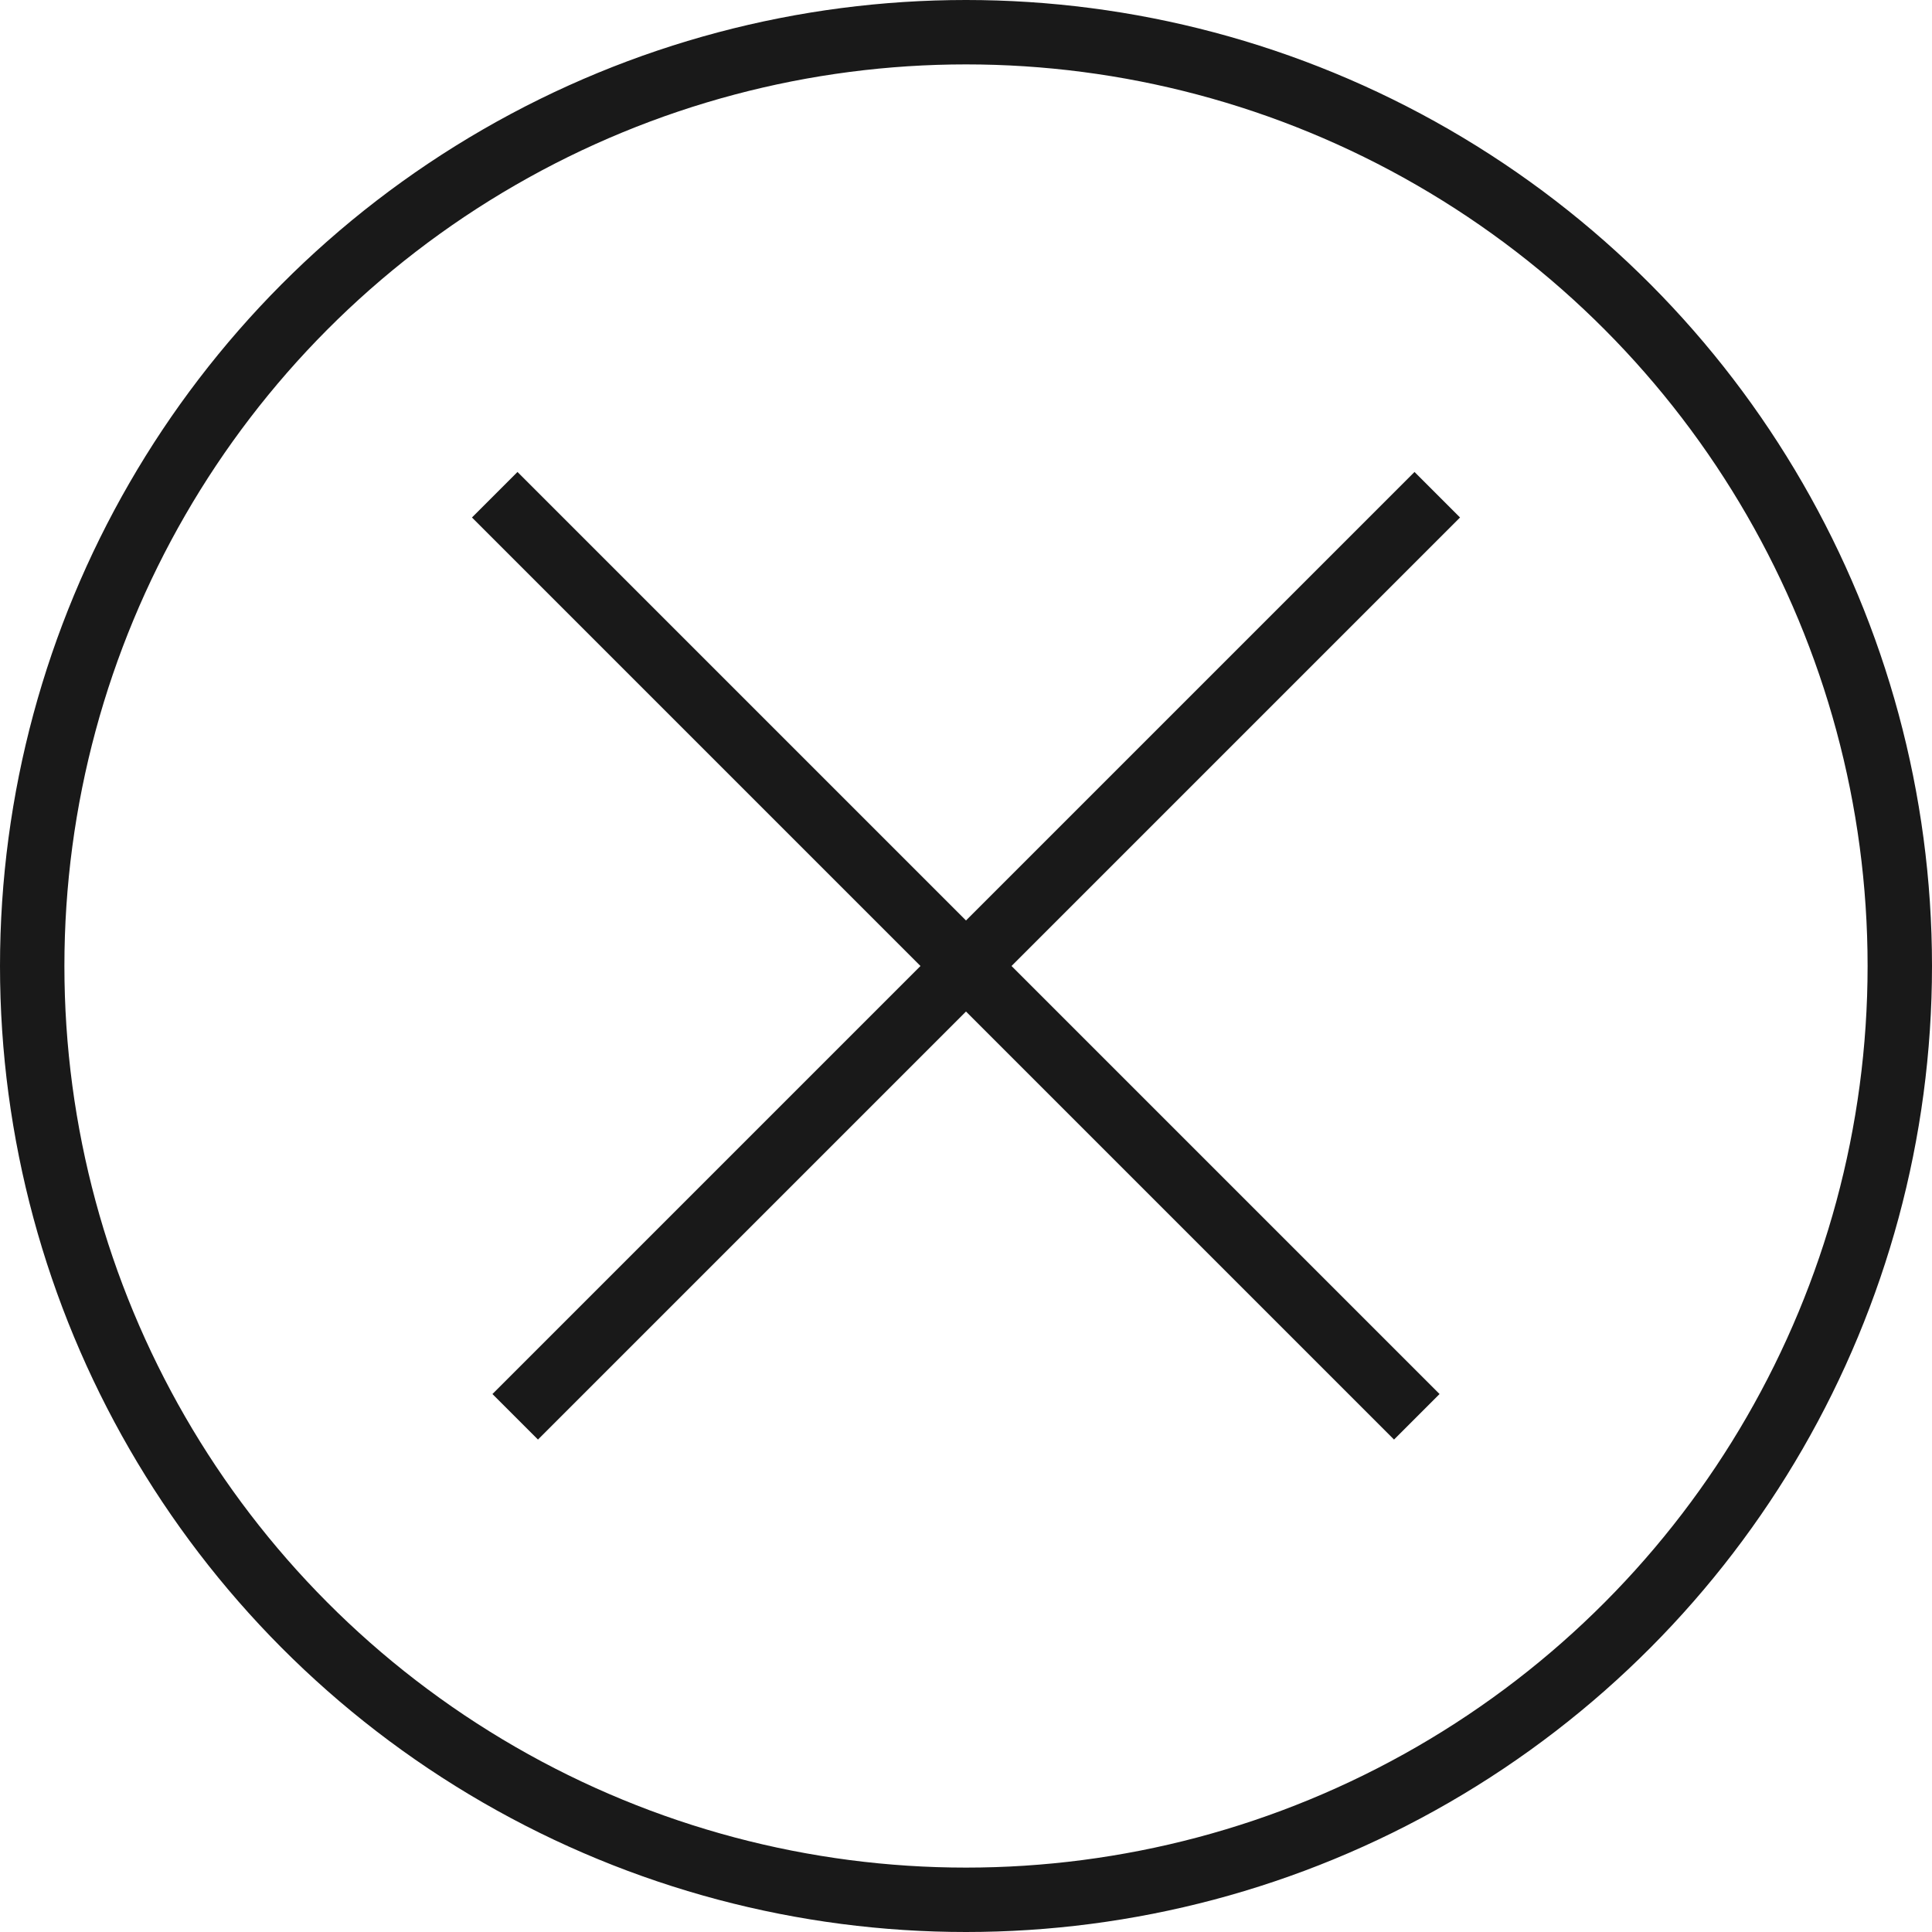
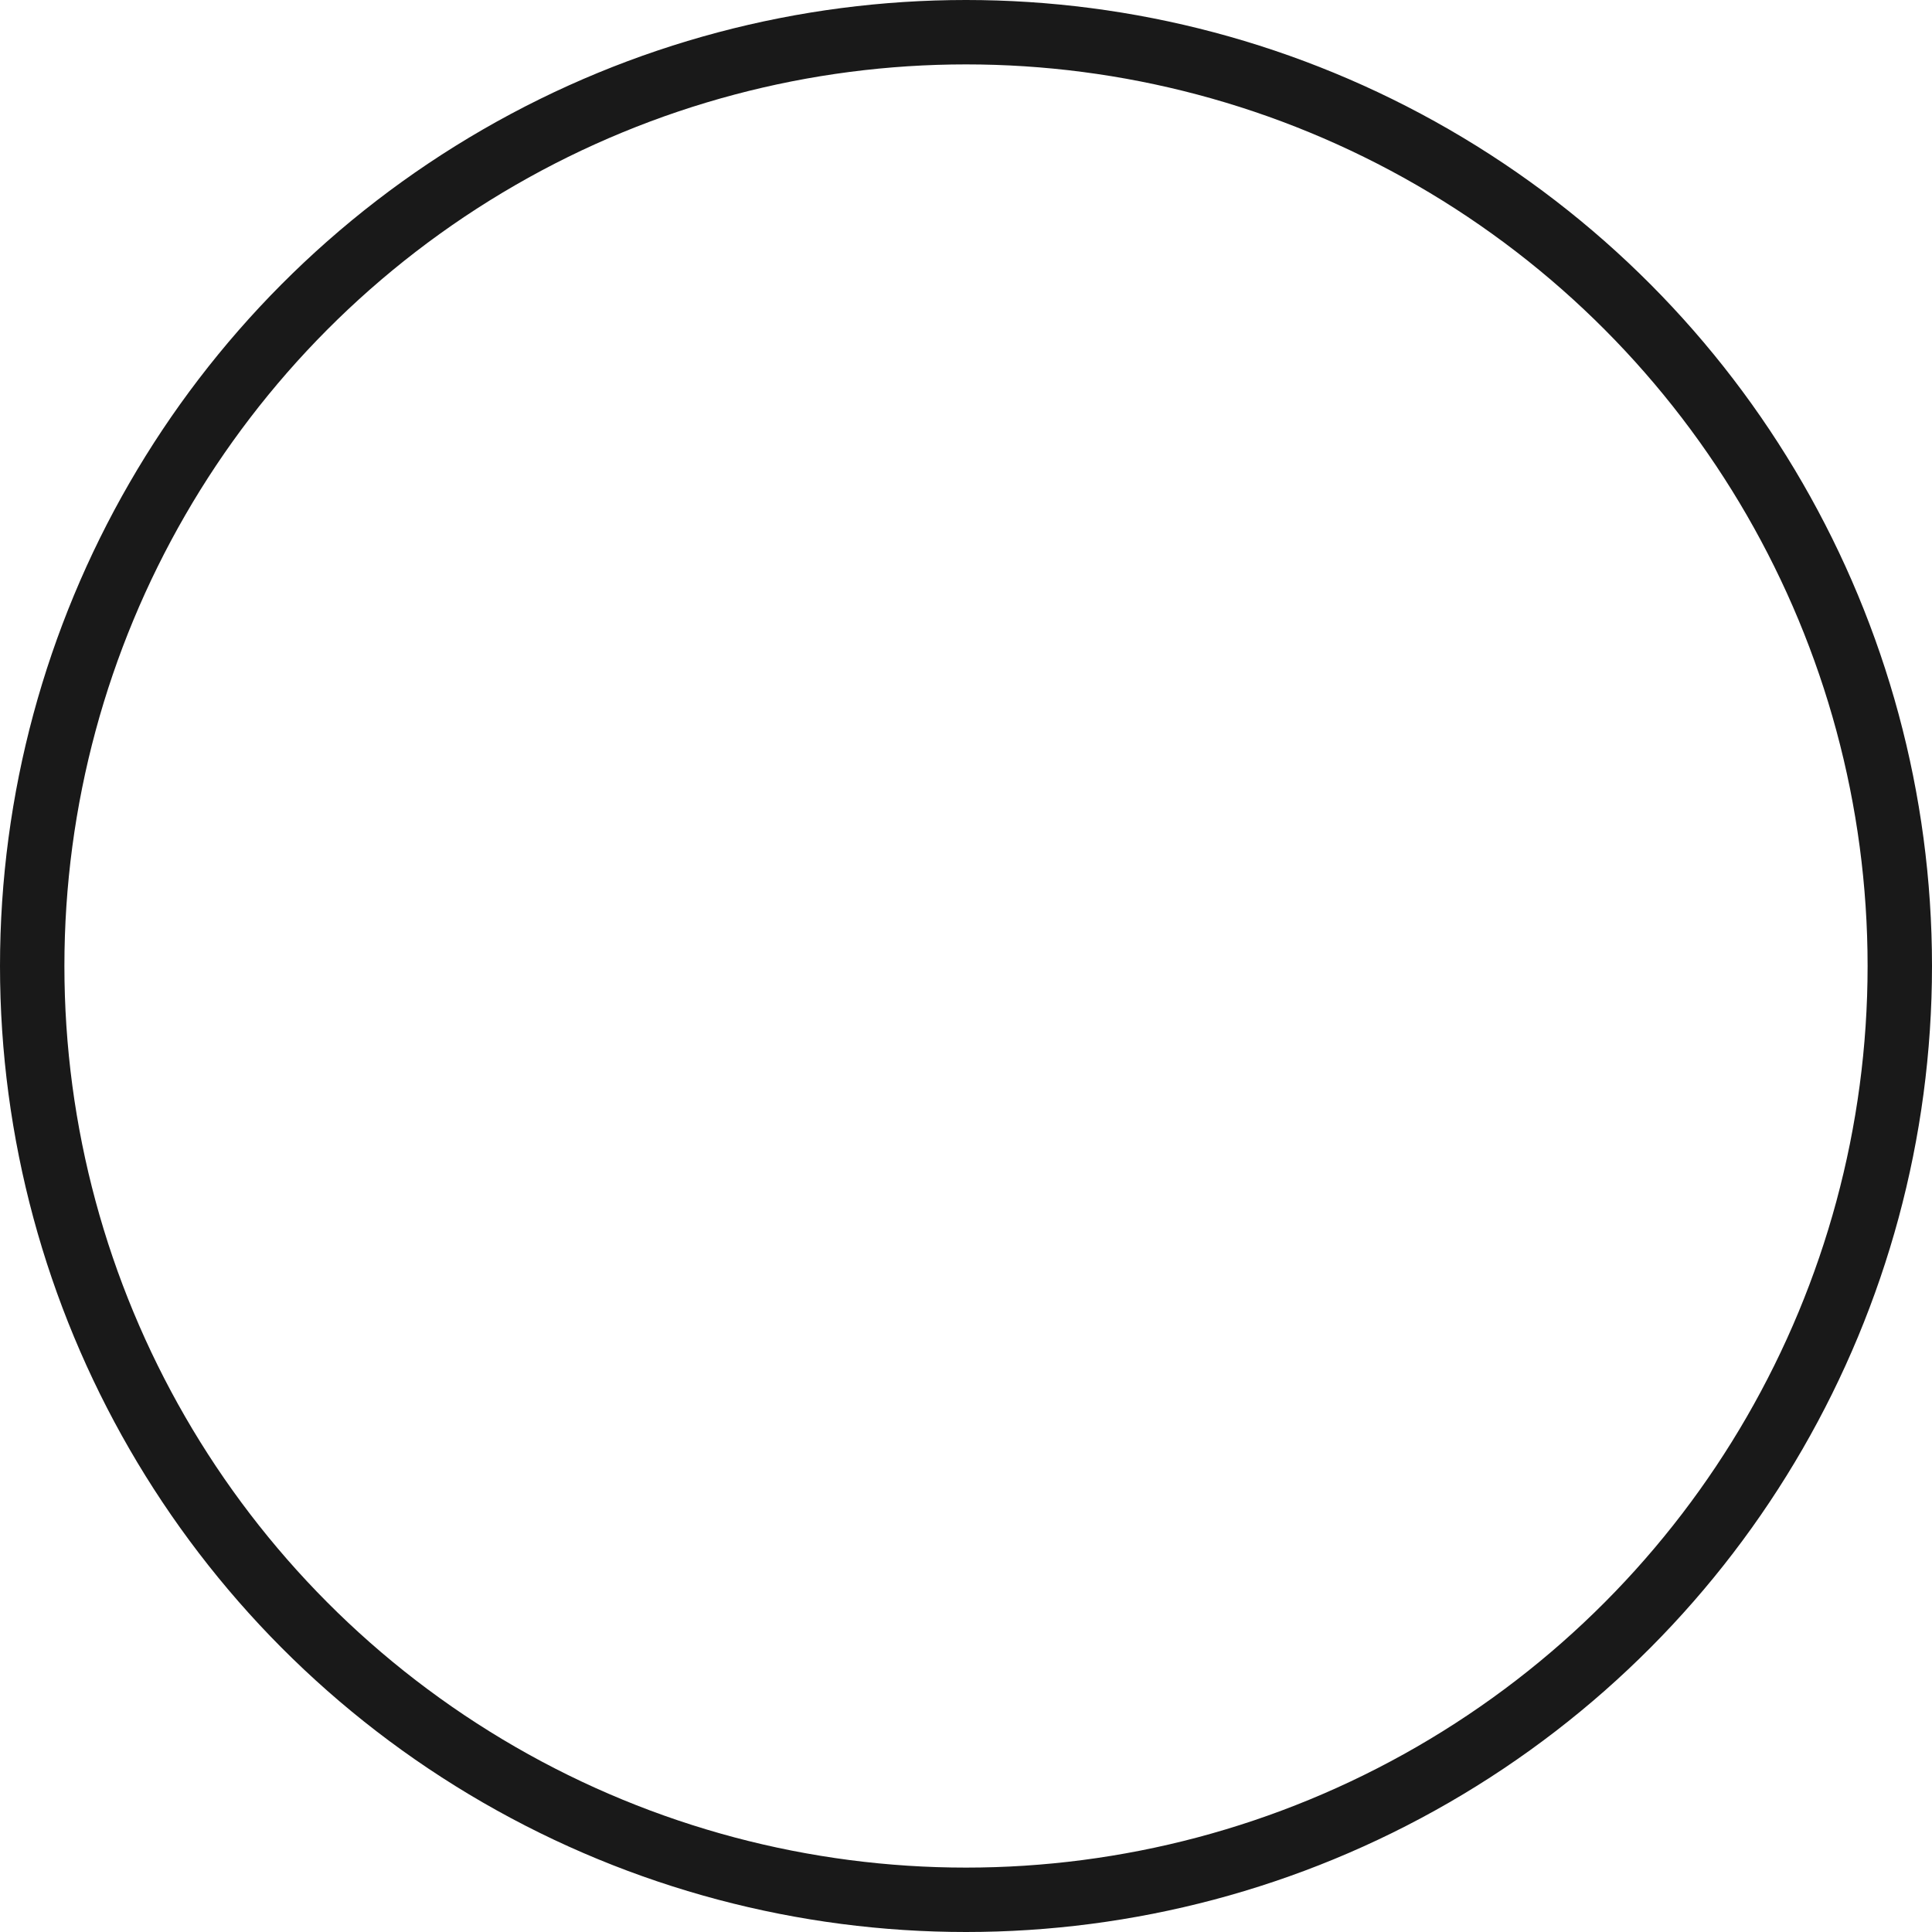
<svg xmlns="http://www.w3.org/2000/svg" width="30" height="30" viewBox="0 0 30 30" fill="none">
-   <path d="M8 22L22.318 7.682" stroke="#191919" />
-   <path d="M22 22L7.682 7.682" stroke="#191919" />
  <circle cx="15" cy="15" r="14.5" stroke="#191919" />
</svg>